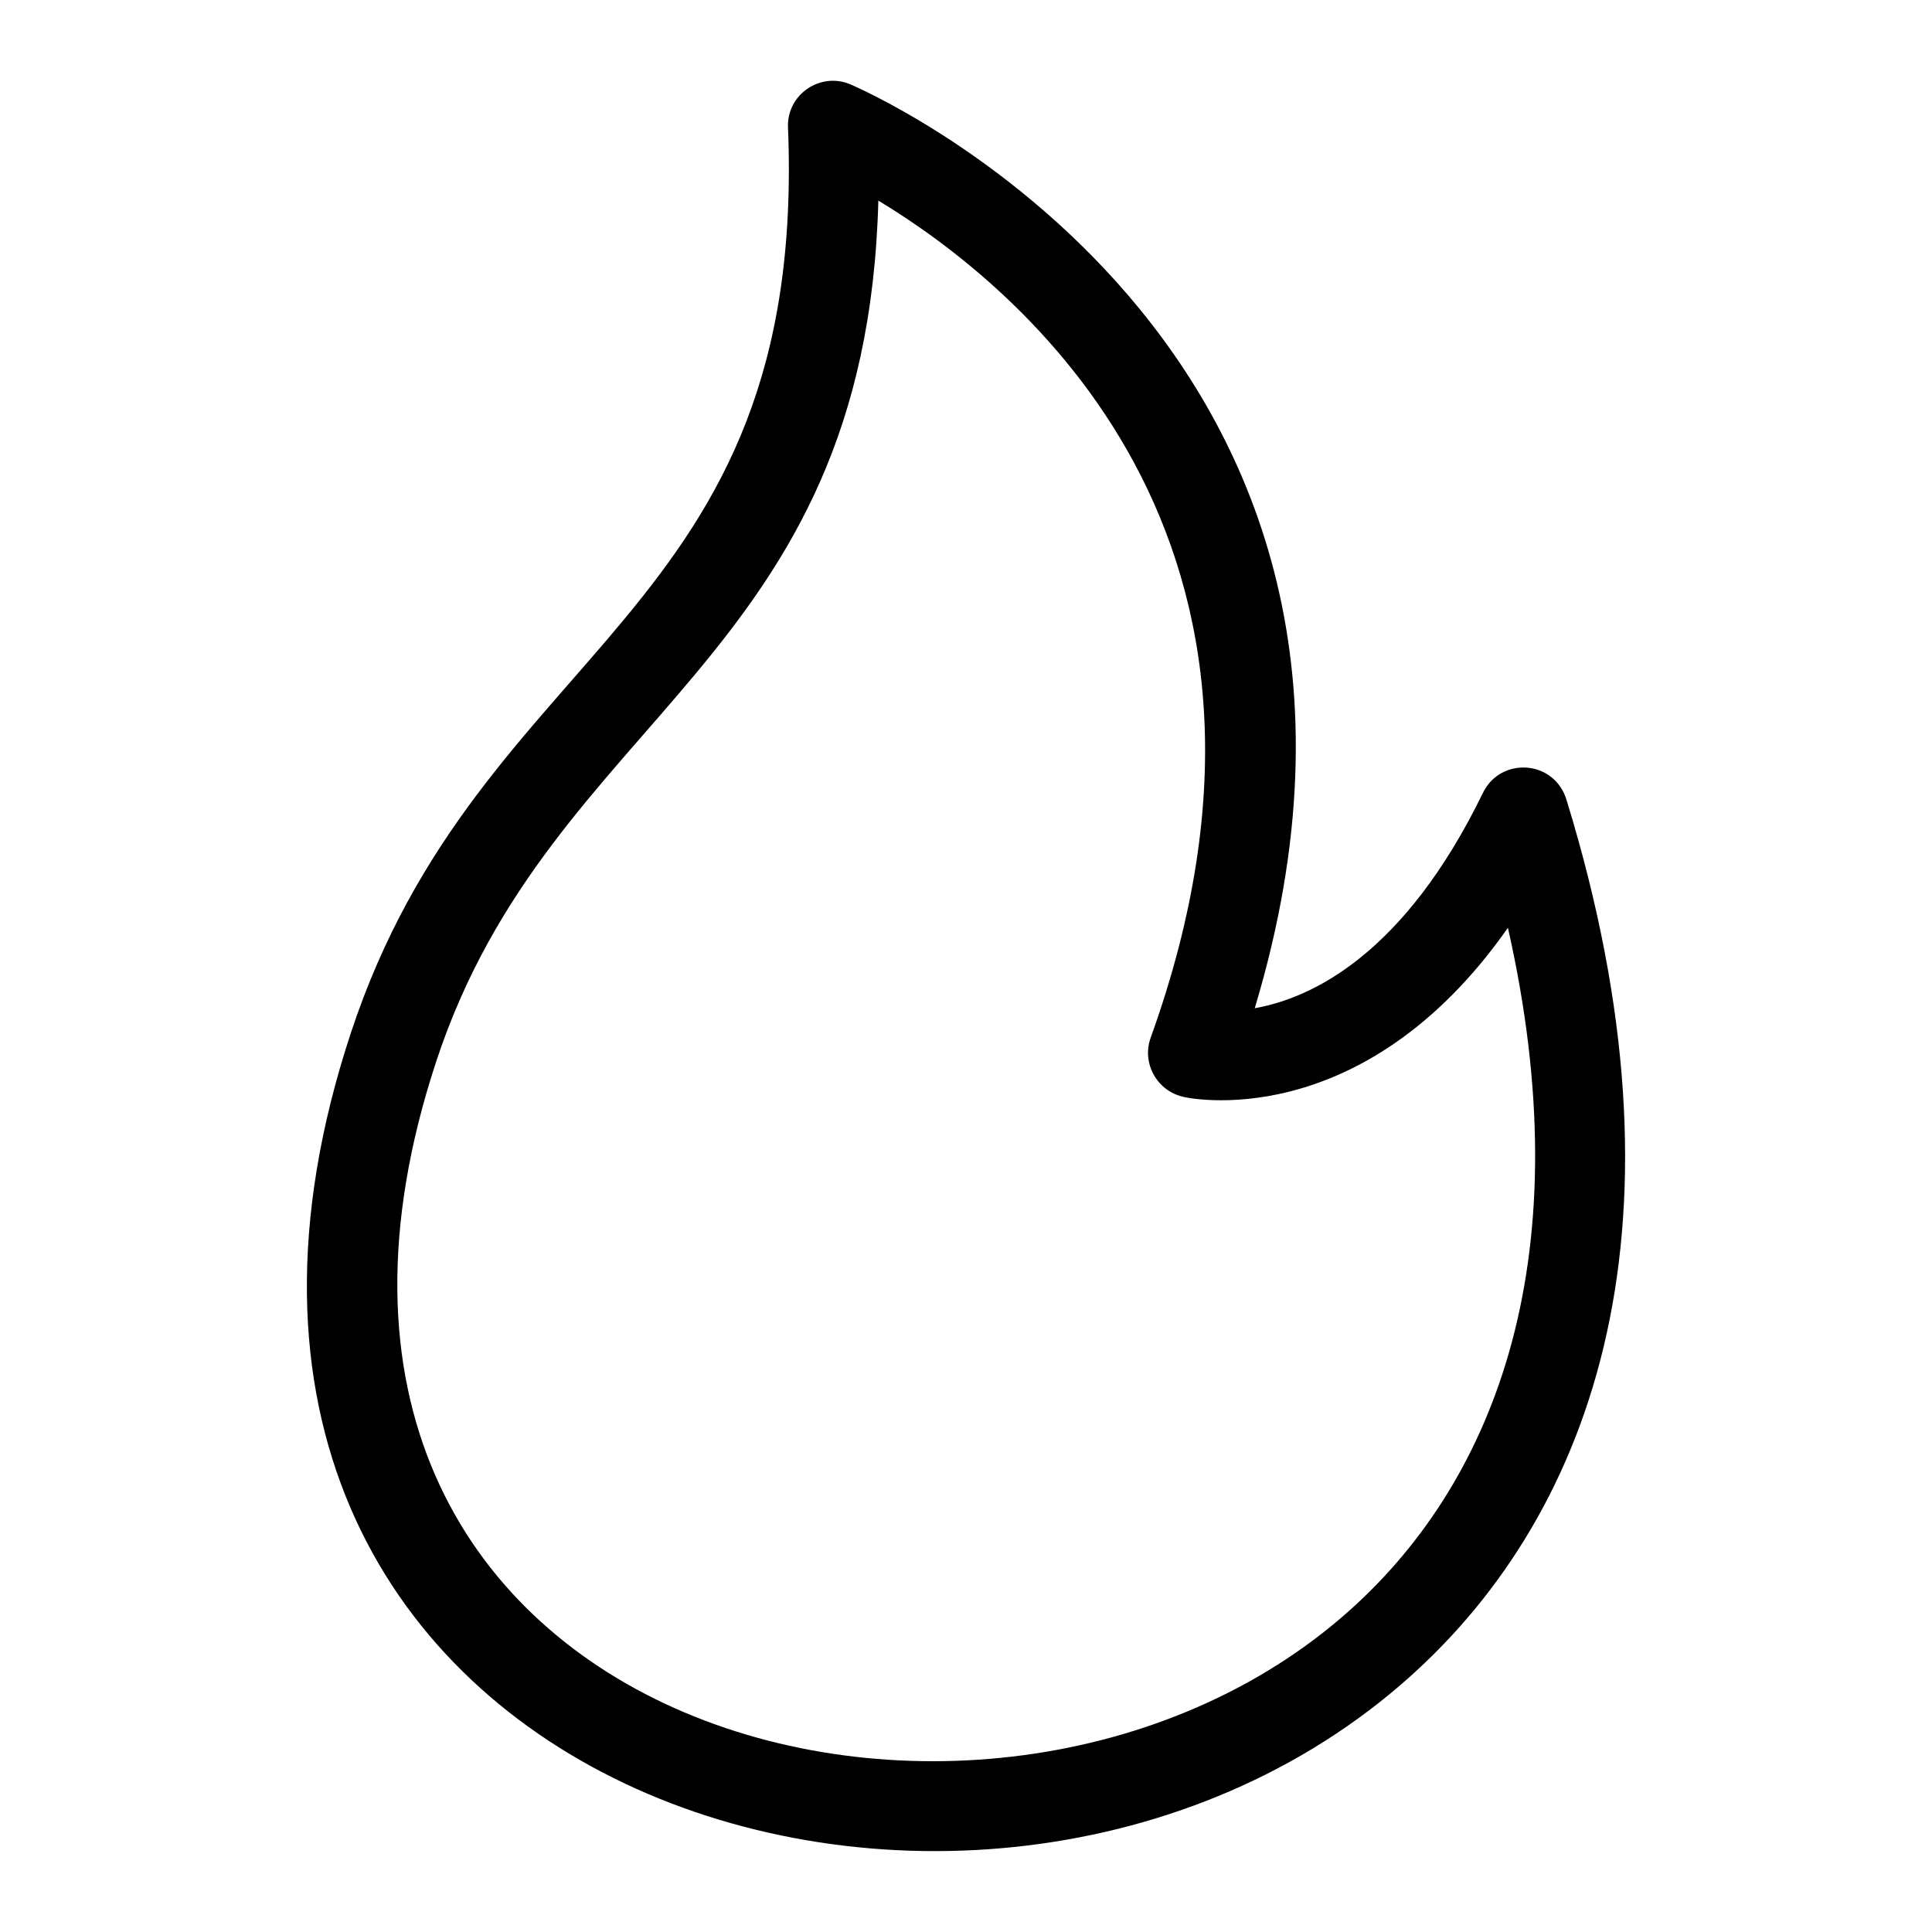
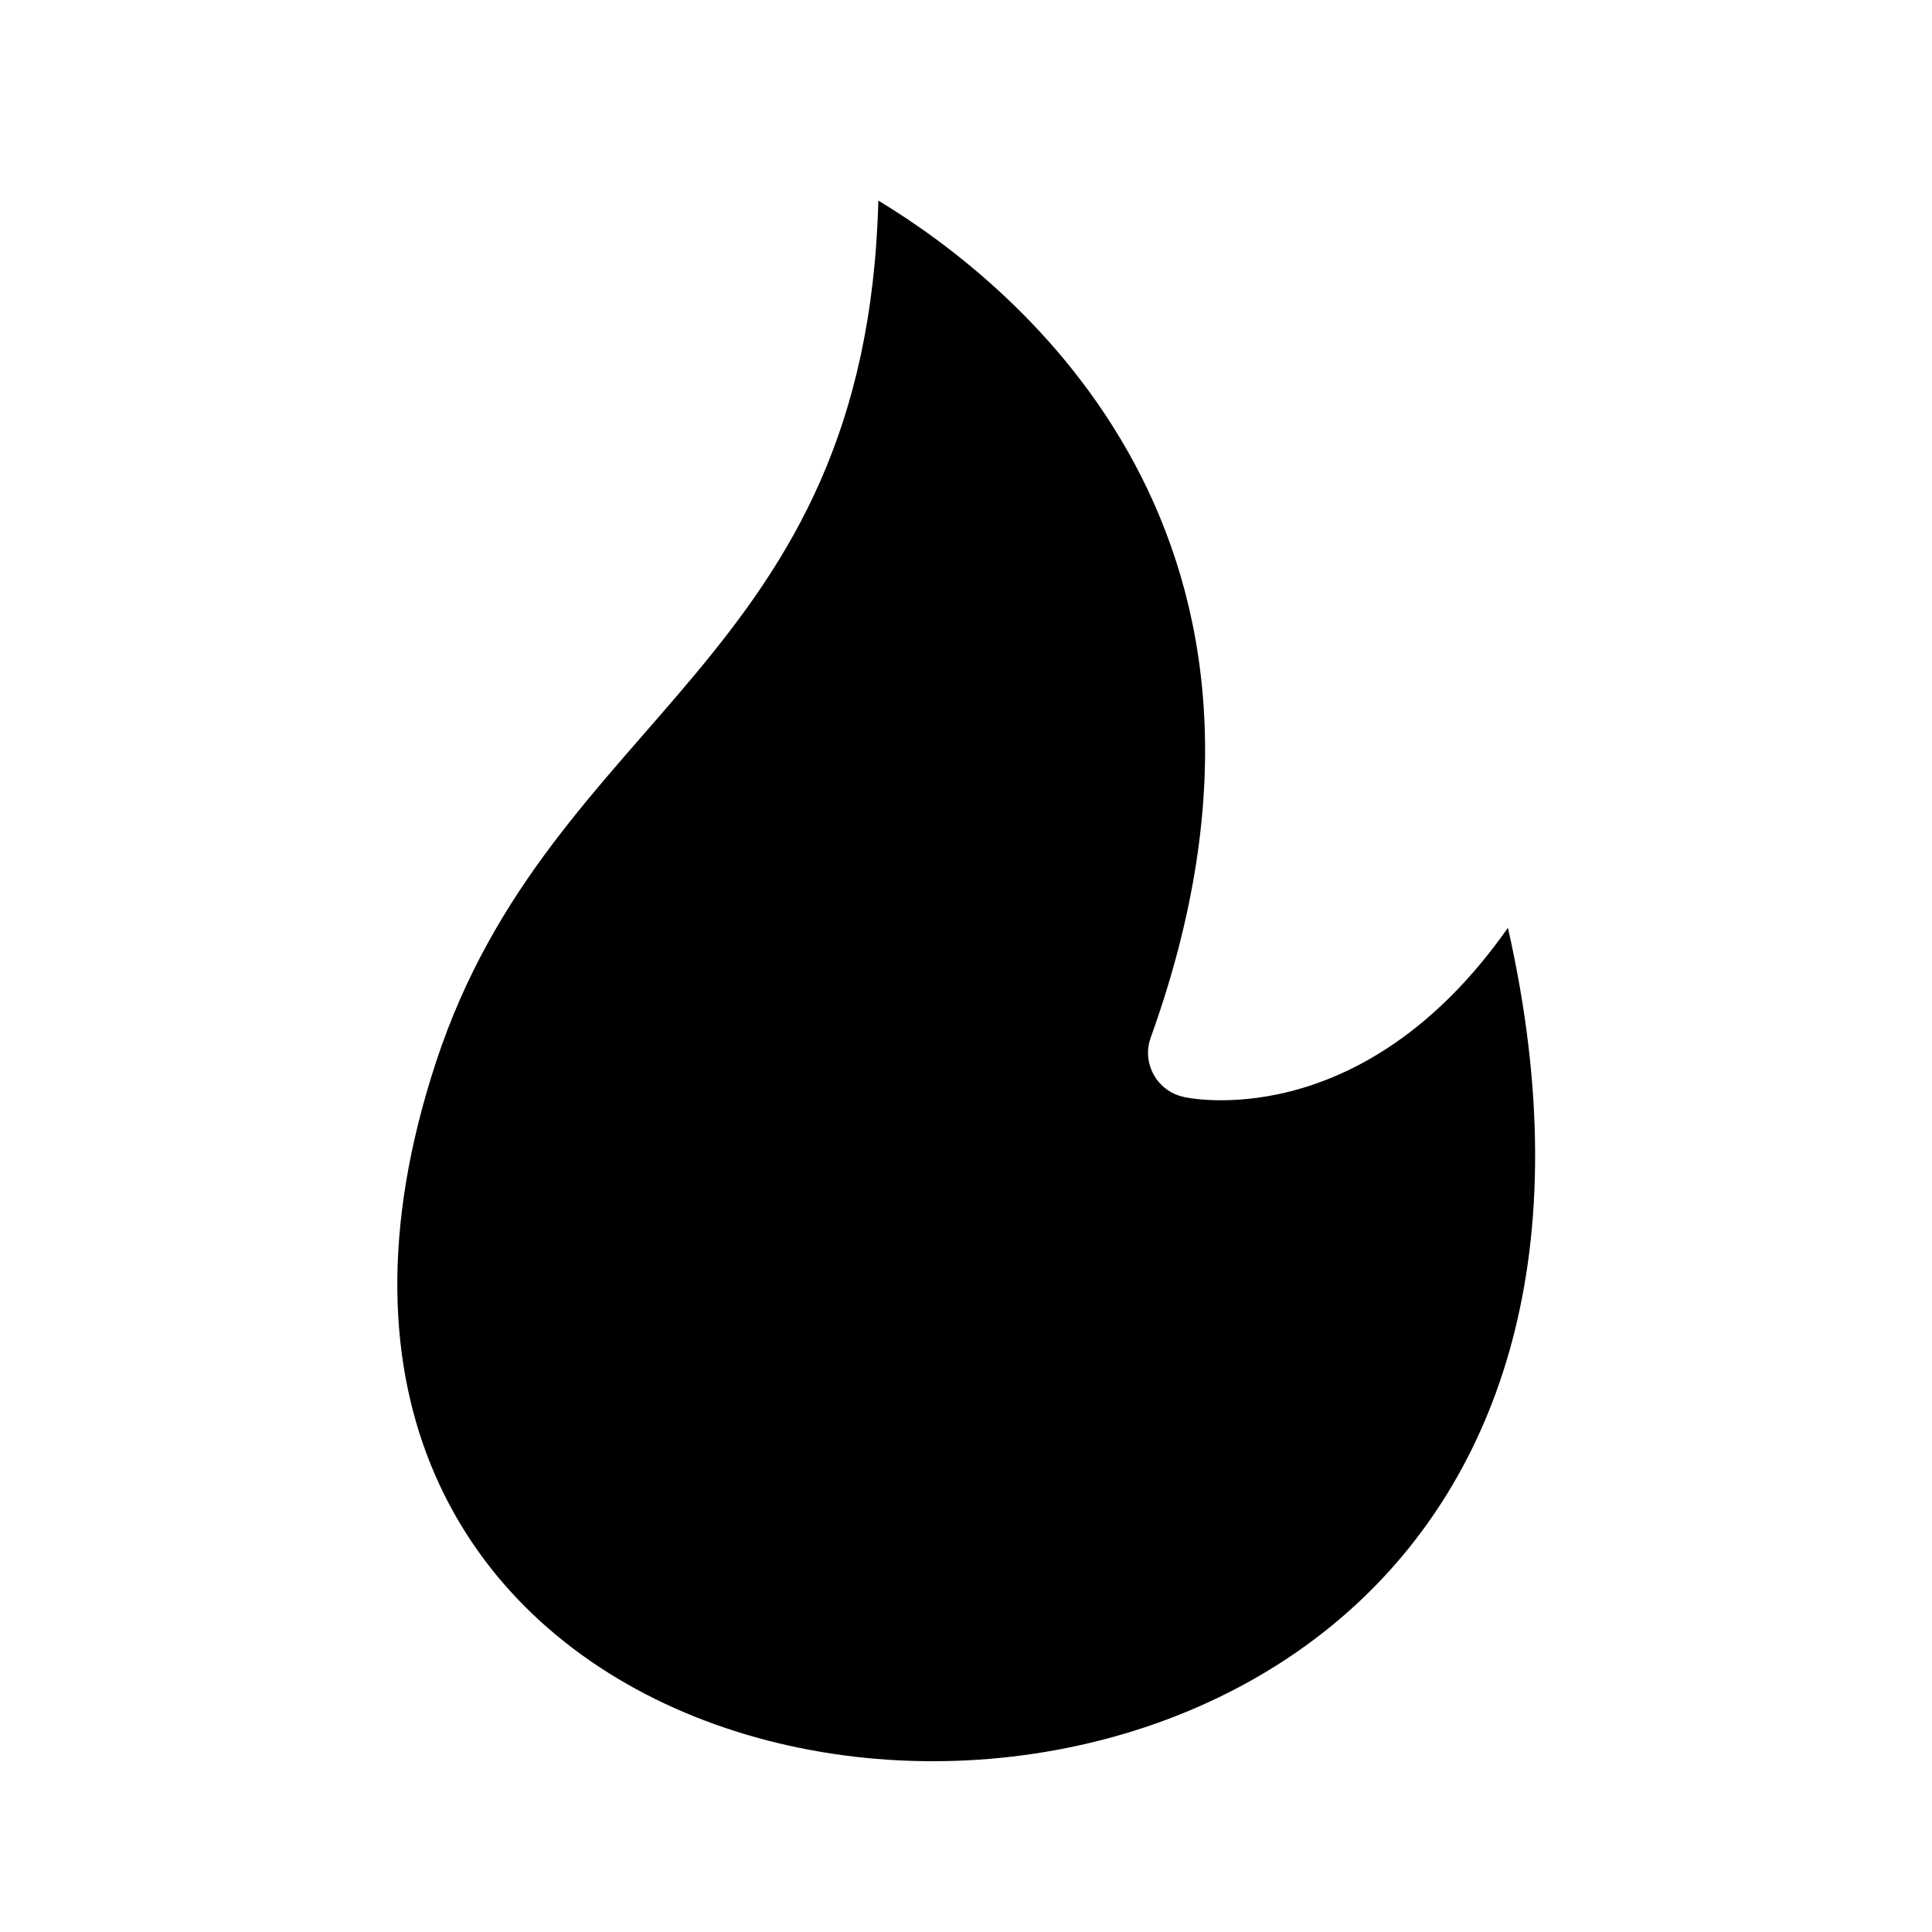
<svg xmlns="http://www.w3.org/2000/svg" fill="#000000" width="800px" height="800px" version="1.1" viewBox="144 144 512 512">
-   <path d="m369.47 166.41c0.469 0.203 160.37 67.719 107.05 244.78 15.023-2.672 39.59-14.125 60.477-57.078 4.684-9.668 19.078-8.824 22.215 2.09 34.09 111.1 8.059 187.71-41.613 232.18-114.16 102.23-346.79 30.105-280.65-170.55 34.336-104.18 121.14-109.42 115.88-240.06-0.355-8.848 8.711-14.828 16.637-11.371zm79.453 252.64c47.695-132.31-34.898-199.37-72.152-221.89-3.215 122.57-86.629 135.46-117.17 228.14-58.418 177.24 146.21 231.32 242.16 145.38 39.352-35.234 61.328-94.758 41.852-180.8-39.125 55.75-85.82 44.855-85.973 44.82l0.008-0.023c-6.973-1.492-11.141-8.883-8.719-15.633z" />
+   <path d="m369.47 166.41zm79.453 252.64c47.695-132.31-34.898-199.37-72.152-221.89-3.215 122.57-86.629 135.46-117.17 228.14-58.418 177.24 146.21 231.32 242.16 145.38 39.352-35.234 61.328-94.758 41.852-180.8-39.125 55.75-85.82 44.855-85.973 44.82l0.008-0.023c-6.973-1.492-11.141-8.883-8.719-15.633z" />
</svg>